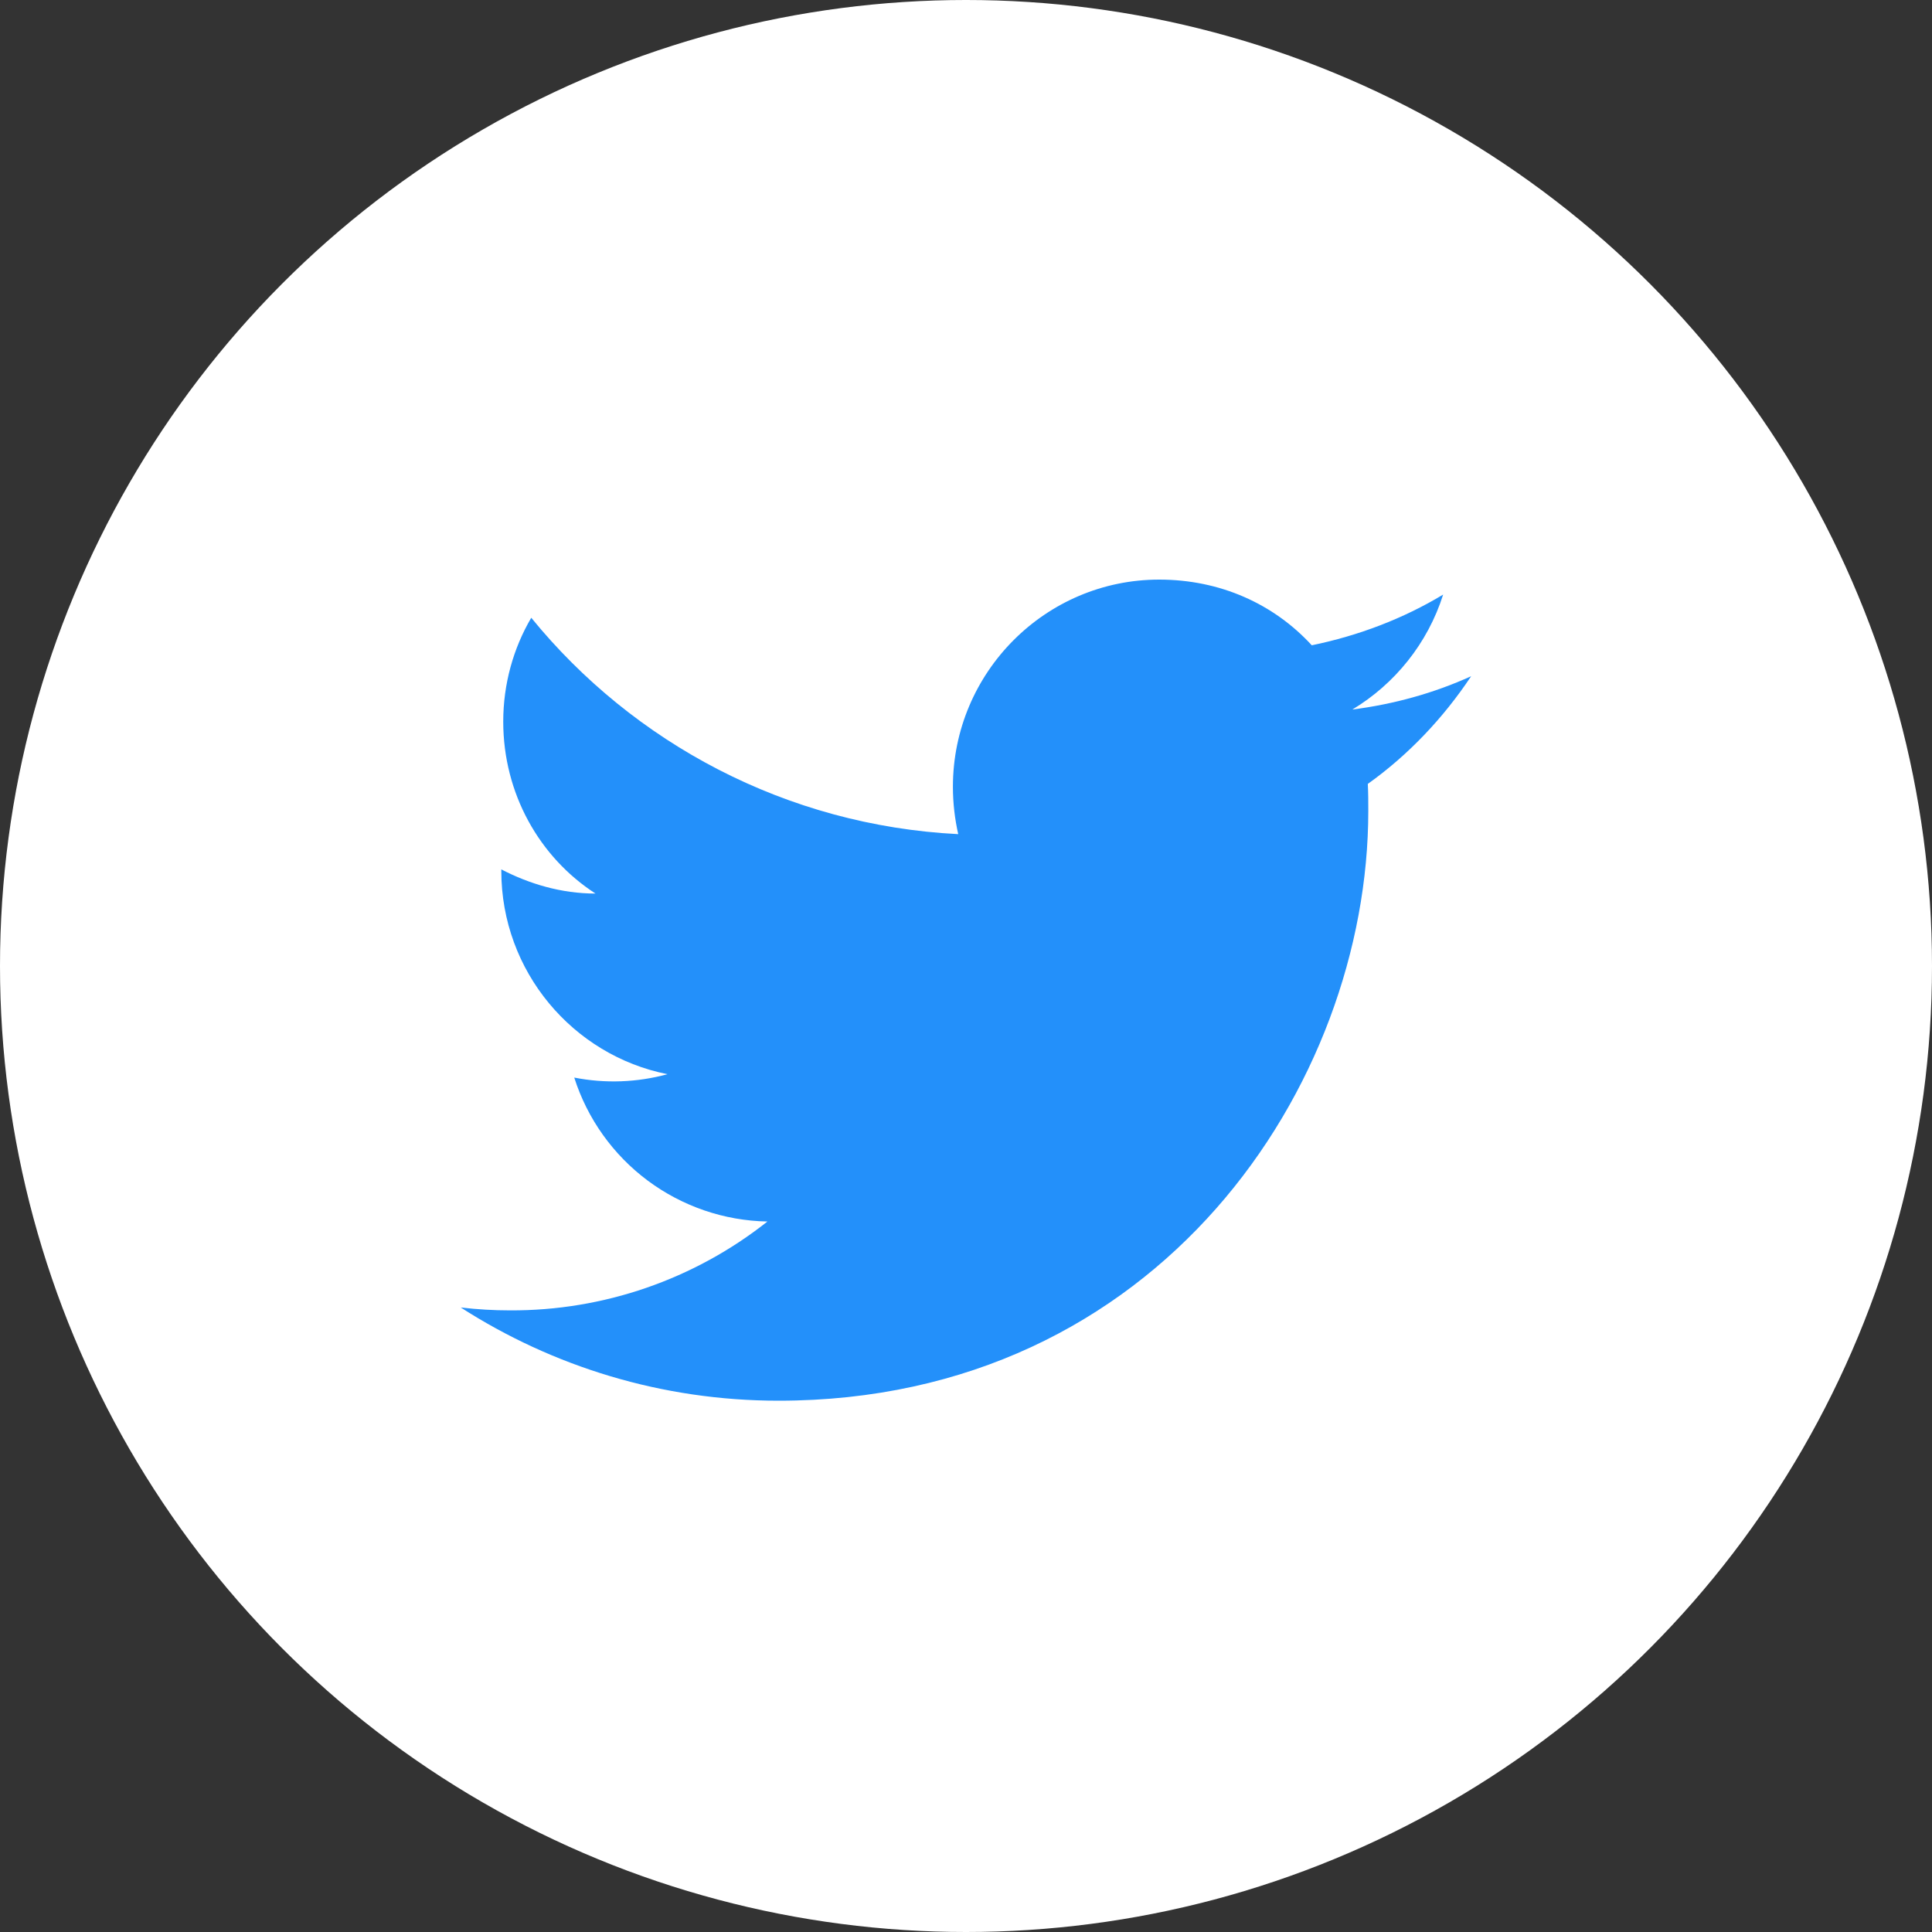
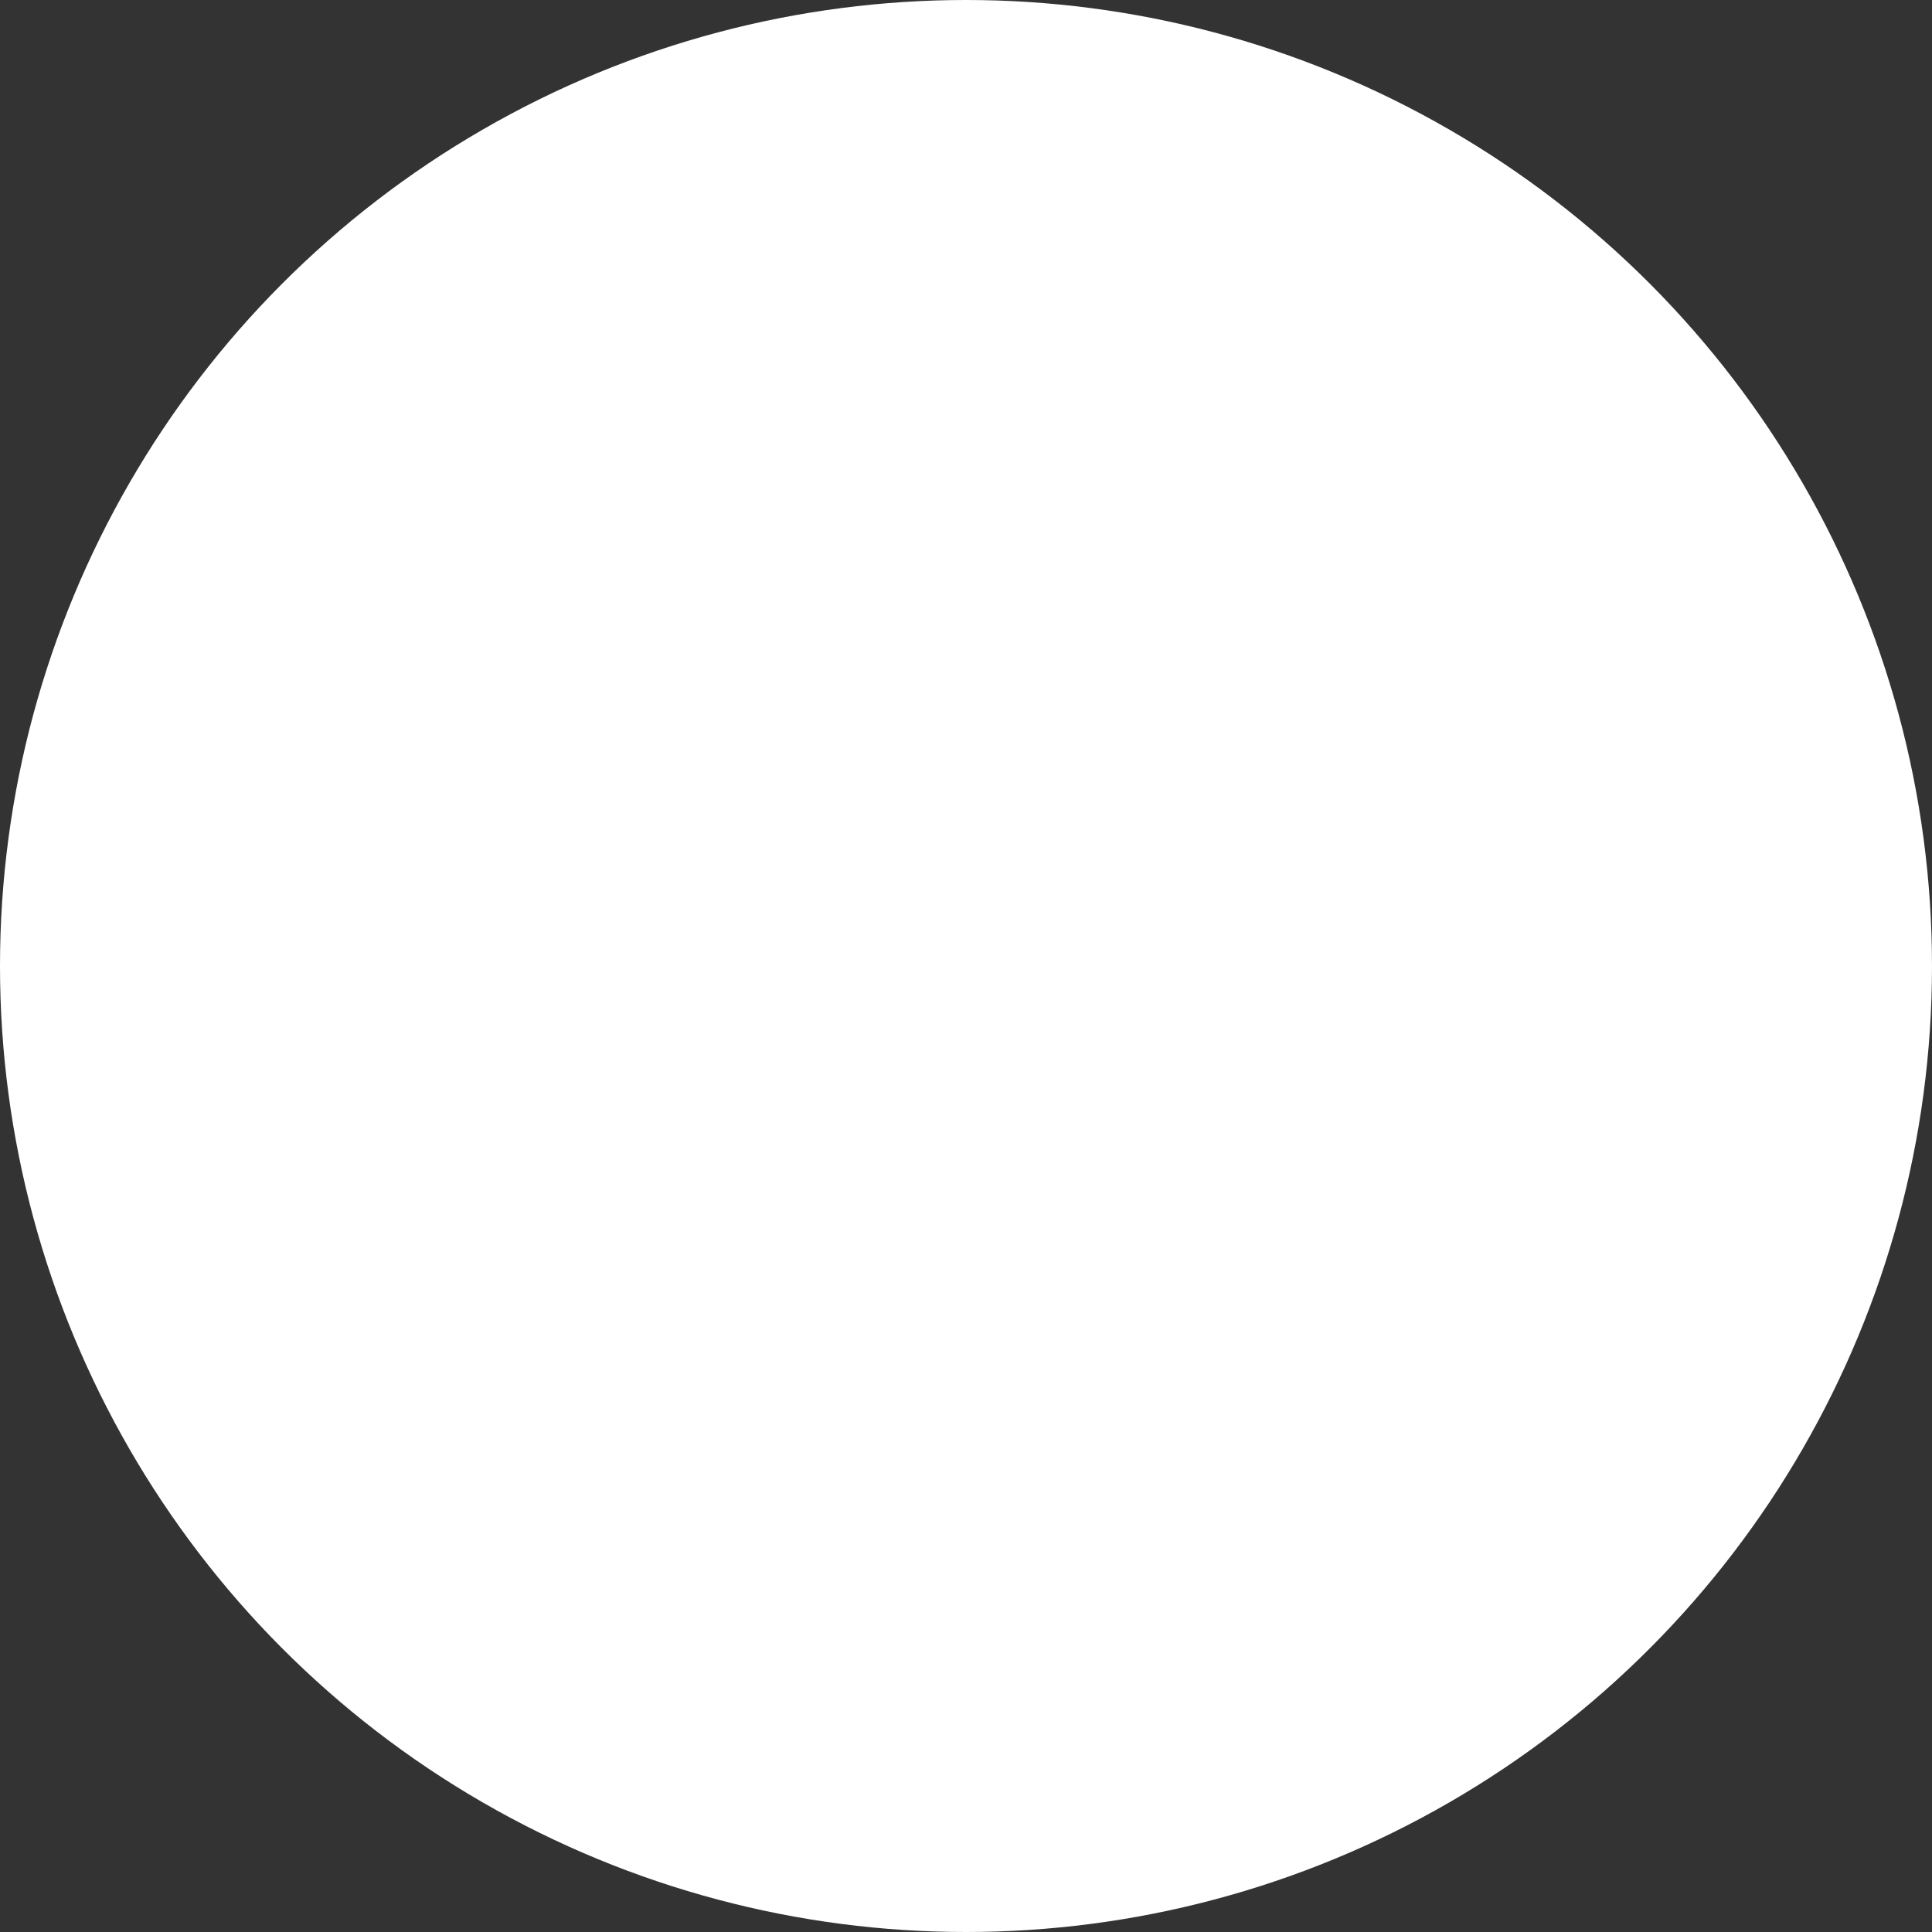
<svg xmlns="http://www.w3.org/2000/svg" width="40" height="40" viewBox="0 0 40 40" fill="none">
  <rect x="0" y="0" width="40" height="40" fill="#333333" stroke="none" />
  <circle cx="20" cy="20" r="20" fill="white" />
-   <path d="M30.459 14C29.689 14.35 28.859 14.58 27.999 14.69C28.879 14.16 29.559 13.32 29.879 12.31C29.049 12.81 28.129 13.16 27.159 13.36C26.369 12.5 25.259 12 23.999 12C21.649 12 19.729 13.92 19.729 16.29C19.729 16.63 19.769 16.96 19.839 17.27C16.279 17.09 13.109 15.38 10.999 12.79C10.629 13.42 10.419 14.16 10.419 14.94C10.419 16.43 11.169 17.75 12.329 18.5C11.619 18.5 10.959 18.3 10.379 18V18.03C10.379 20.11 11.859 21.85 13.819 22.24C13.19 22.412 12.529 22.436 11.889 22.31C12.161 23.163 12.693 23.908 13.41 24.443C14.128 24.977 14.995 25.274 15.889 25.29C14.373 26.49 12.493 27.139 10.559 27.13C10.219 27.13 9.879 27.11 9.539 27.07C11.439 28.29 13.699 29 16.119 29C23.999 29 28.329 22.46 28.329 16.79C28.329 16.6 28.329 16.42 28.319 16.23C29.159 15.63 29.879 14.87 30.459 14Z" fill="#2390FA" />
</svg>